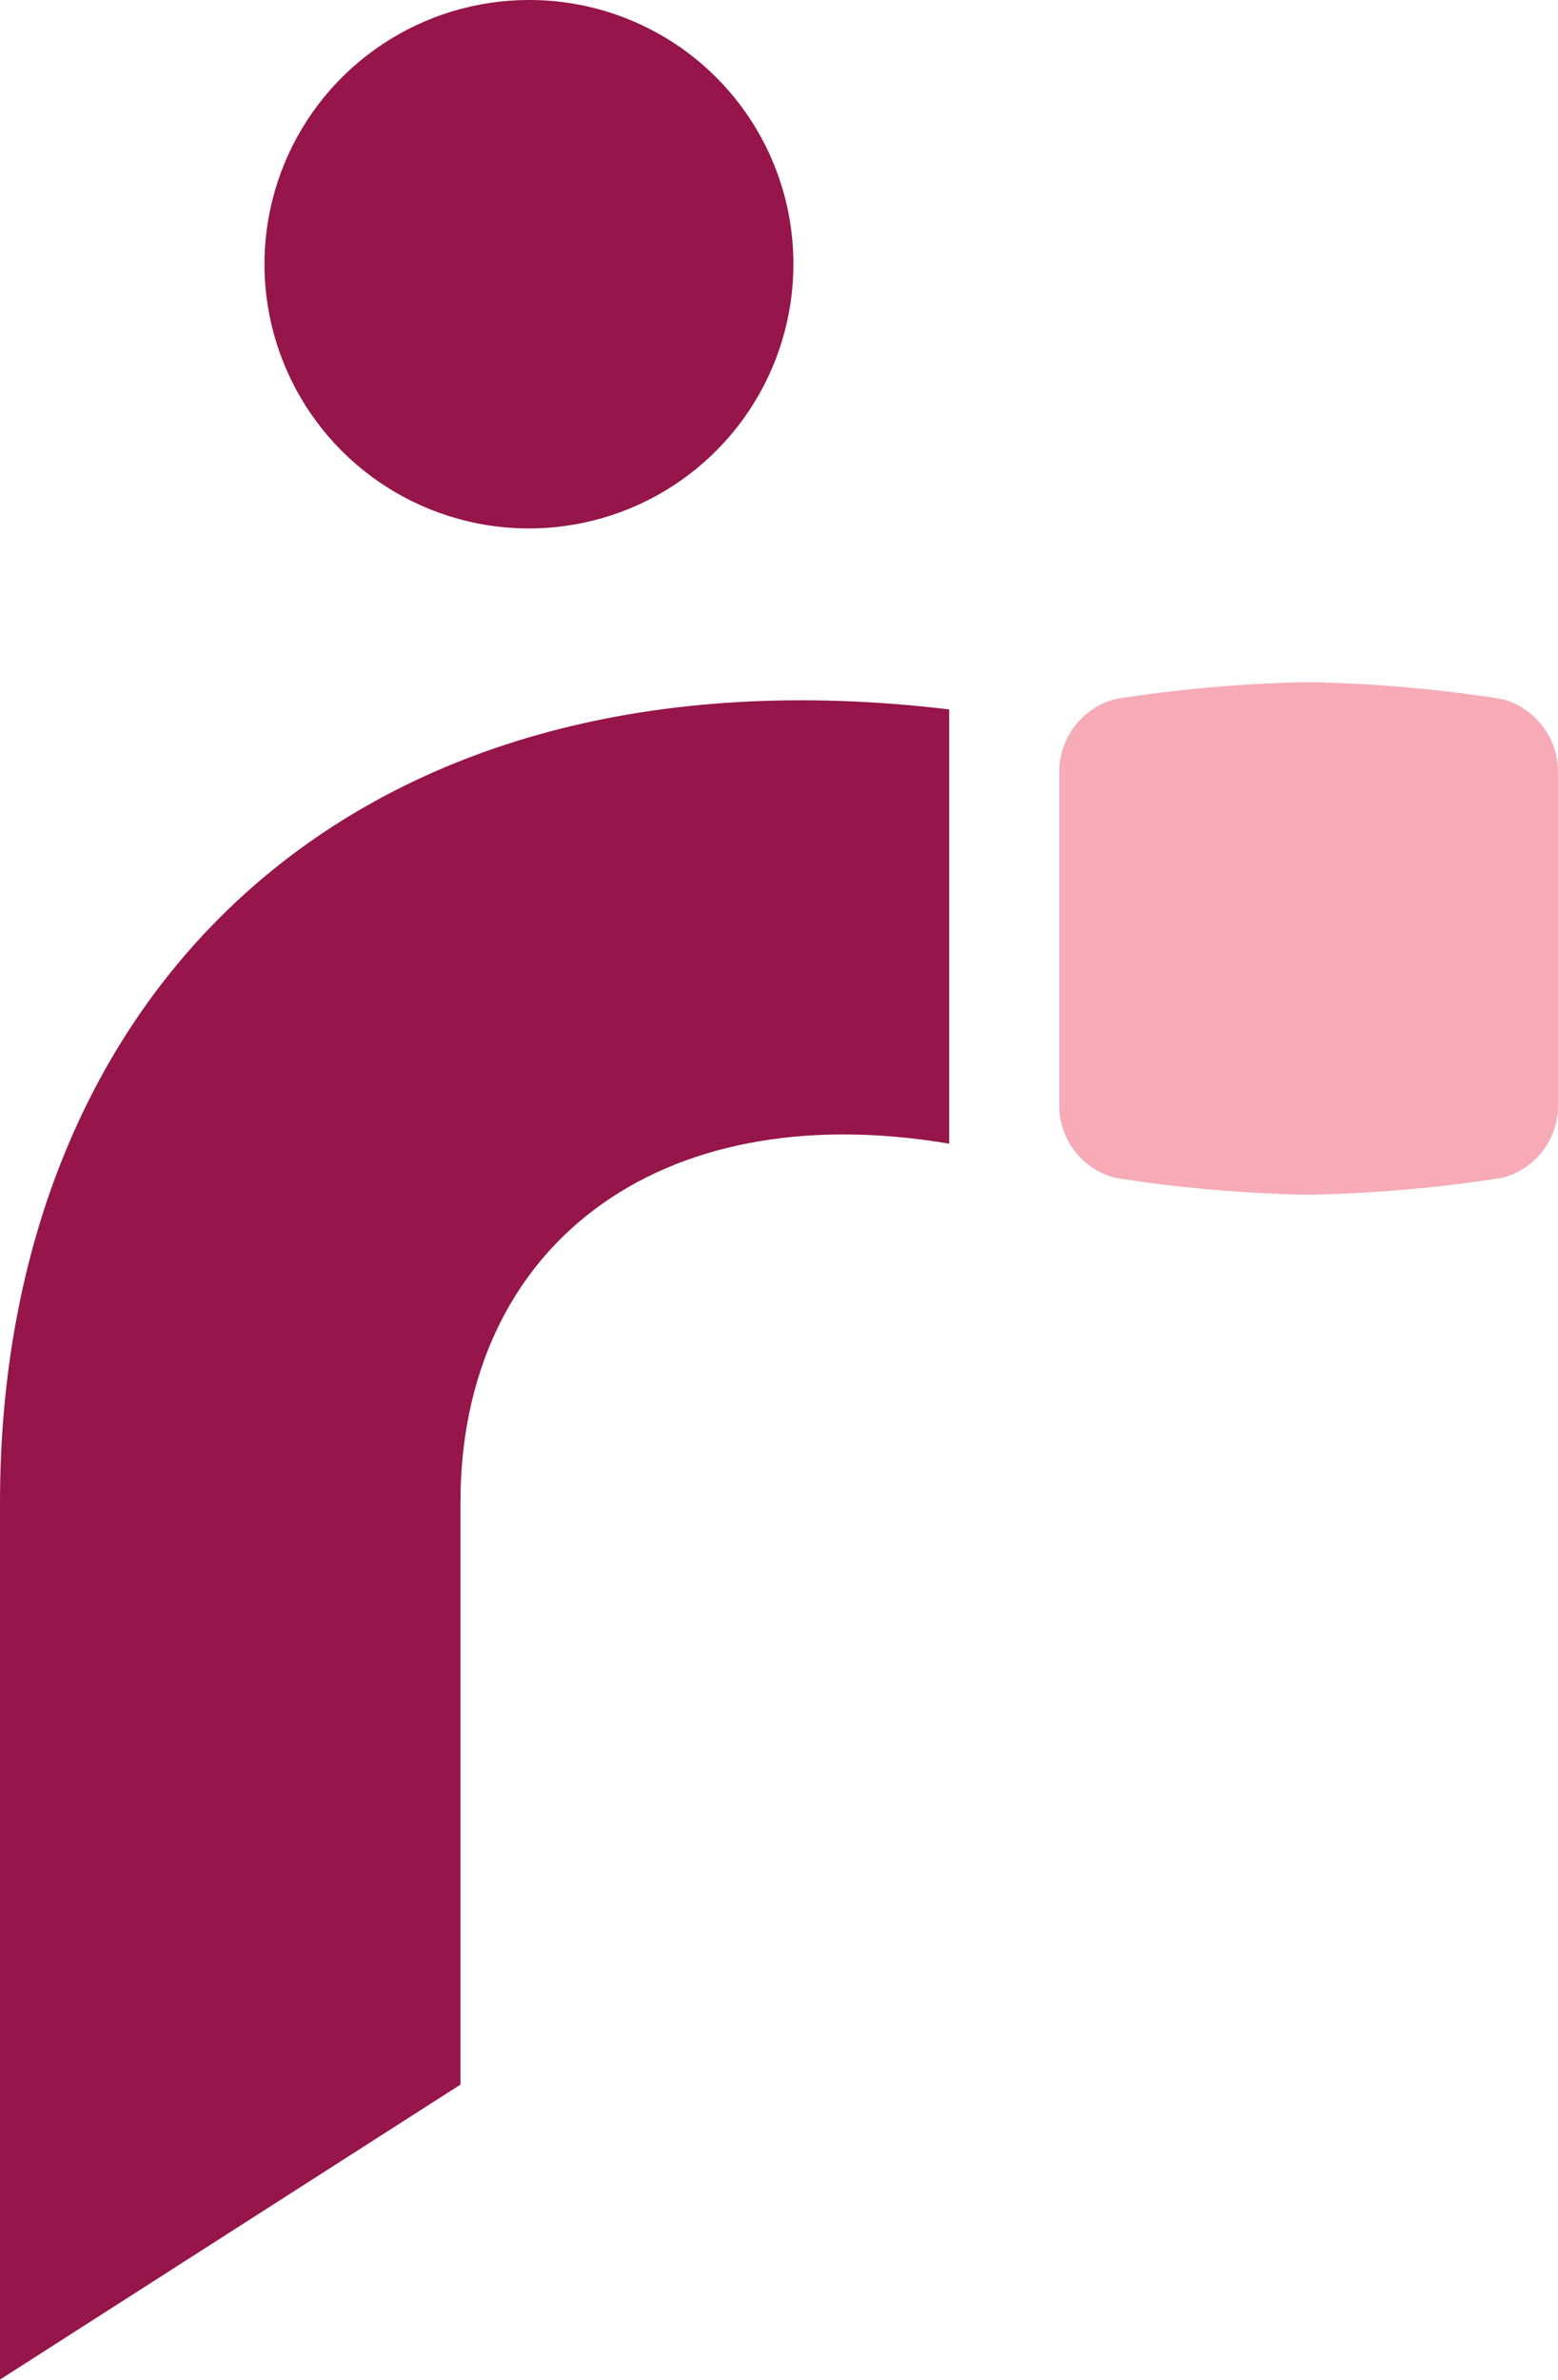
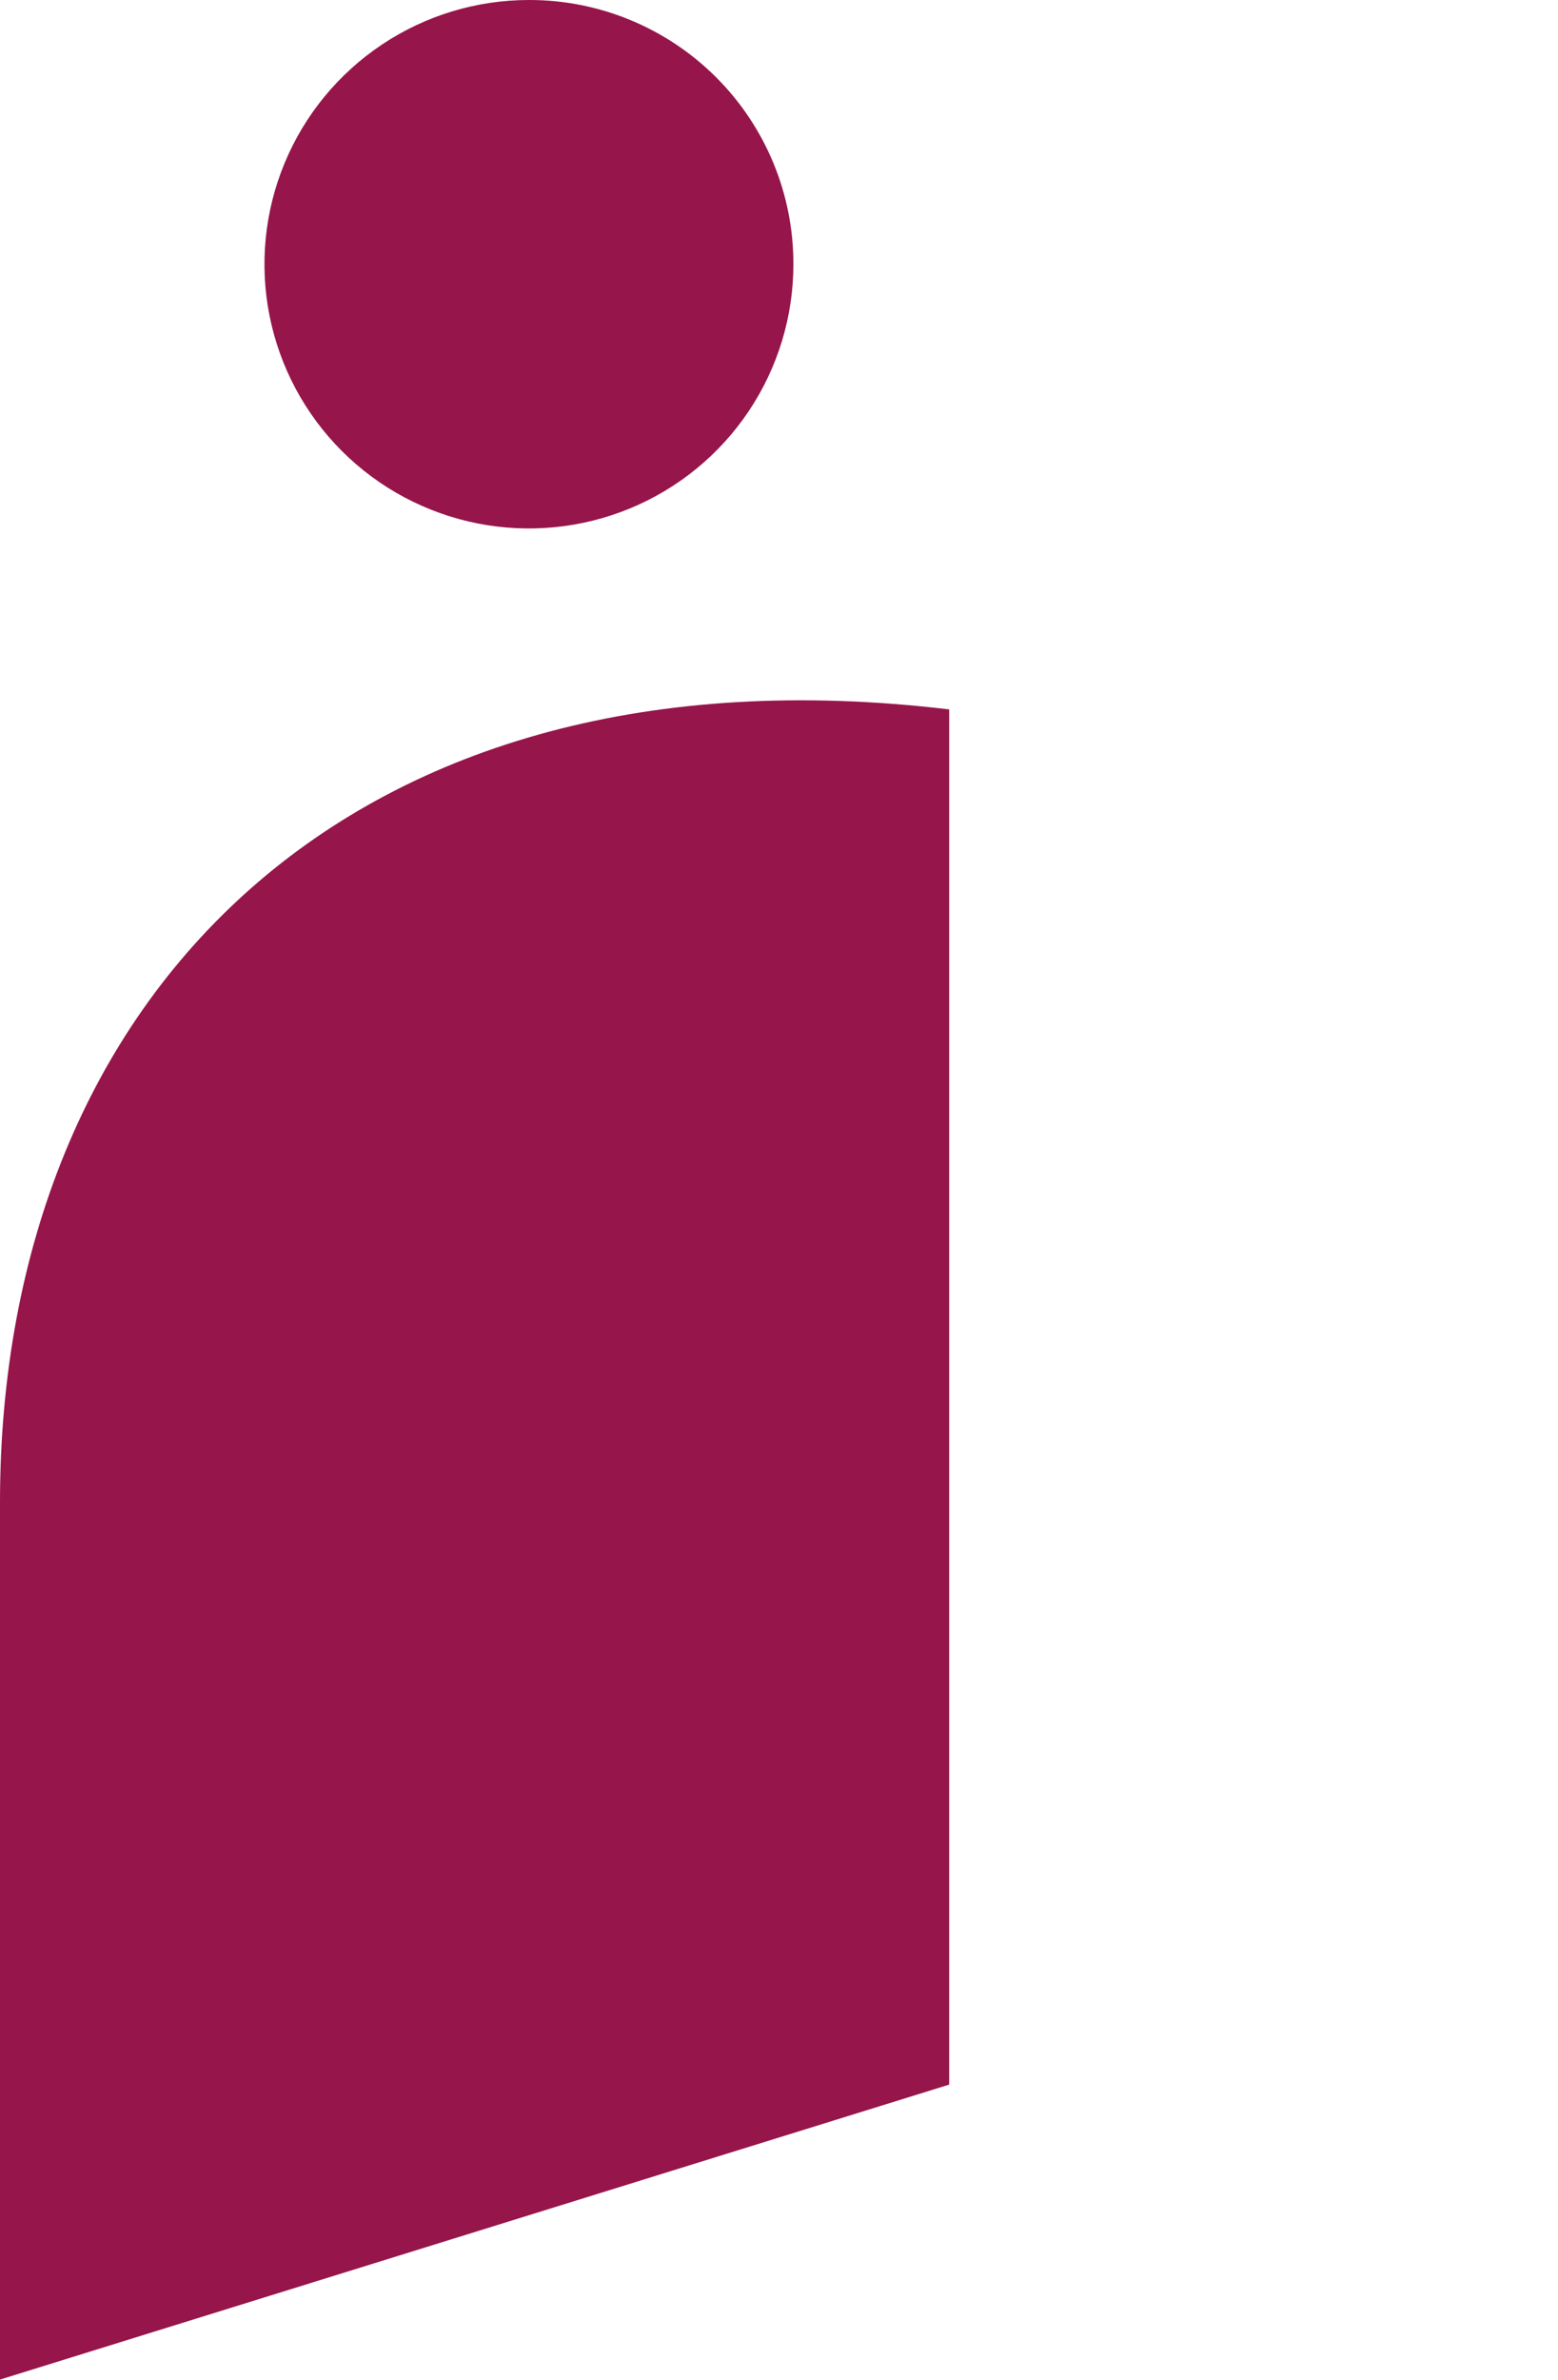
<svg xmlns="http://www.w3.org/2000/svg" width="241" height="368" viewBox="0 0 241 368" fill="none">
-   <path d="M146.825 176.819C101.465 169.154 71.225 192.99 71.225 232.309V322.289L0 367.893V232.309C0 153.672 54.493 98.641 146.825 109.678V176.819Z" fill="#96154A" />
+   <path d="M146.825 176.819V322.289L0 367.893V232.309C0 153.672 54.493 98.641 146.825 109.678V176.819Z" fill="#96154A" />
  <path d="M122.726 40.852C122.726 48.931 120.326 56.829 115.831 63.547C111.336 70.265 104.947 75.501 97.472 78.593C89.997 81.685 81.772 82.494 73.836 80.918C65.901 79.342 58.612 75.451 52.891 69.738C47.169 64.025 43.273 56.745 41.695 48.821C40.116 40.897 40.926 32.683 44.023 25.218C47.119 17.754 52.362 11.374 59.09 6.885C65.817 2.396 73.726 7.21726e-05 81.817 7.21726e-05C87.192 -0.01 92.516 1.04 97.484 3.089C102.452 5.139 106.966 8.147 110.766 11.943C114.567 15.738 117.58 20.245 119.632 25.206C121.685 30.167 122.736 35.484 122.726 40.852Z" fill="#96154A" />
-   <path d="M163.865 171.377C163.954 173.861 164.848 176.25 166.411 178.185C167.975 180.119 170.125 181.495 172.538 182.107C182.418 183.663 192.394 184.534 202.394 184.713C212.42 184.529 222.421 183.658 232.327 182.107C234.74 181.495 236.89 180.119 238.453 178.185C240.017 176.25 240.911 173.861 241 171.377V118.876C240.902 116.385 240.007 113.991 238.446 112.046C236.885 110.1 234.74 108.707 232.327 108.069C222.421 106.518 212.42 105.647 202.394 105.463C192.394 105.642 182.418 106.513 172.538 108.069C170.124 108.707 167.98 110.1 166.419 112.046C164.858 113.991 163.962 116.385 163.865 118.876V171.377Z" fill="#F6ABB6" />
</svg>